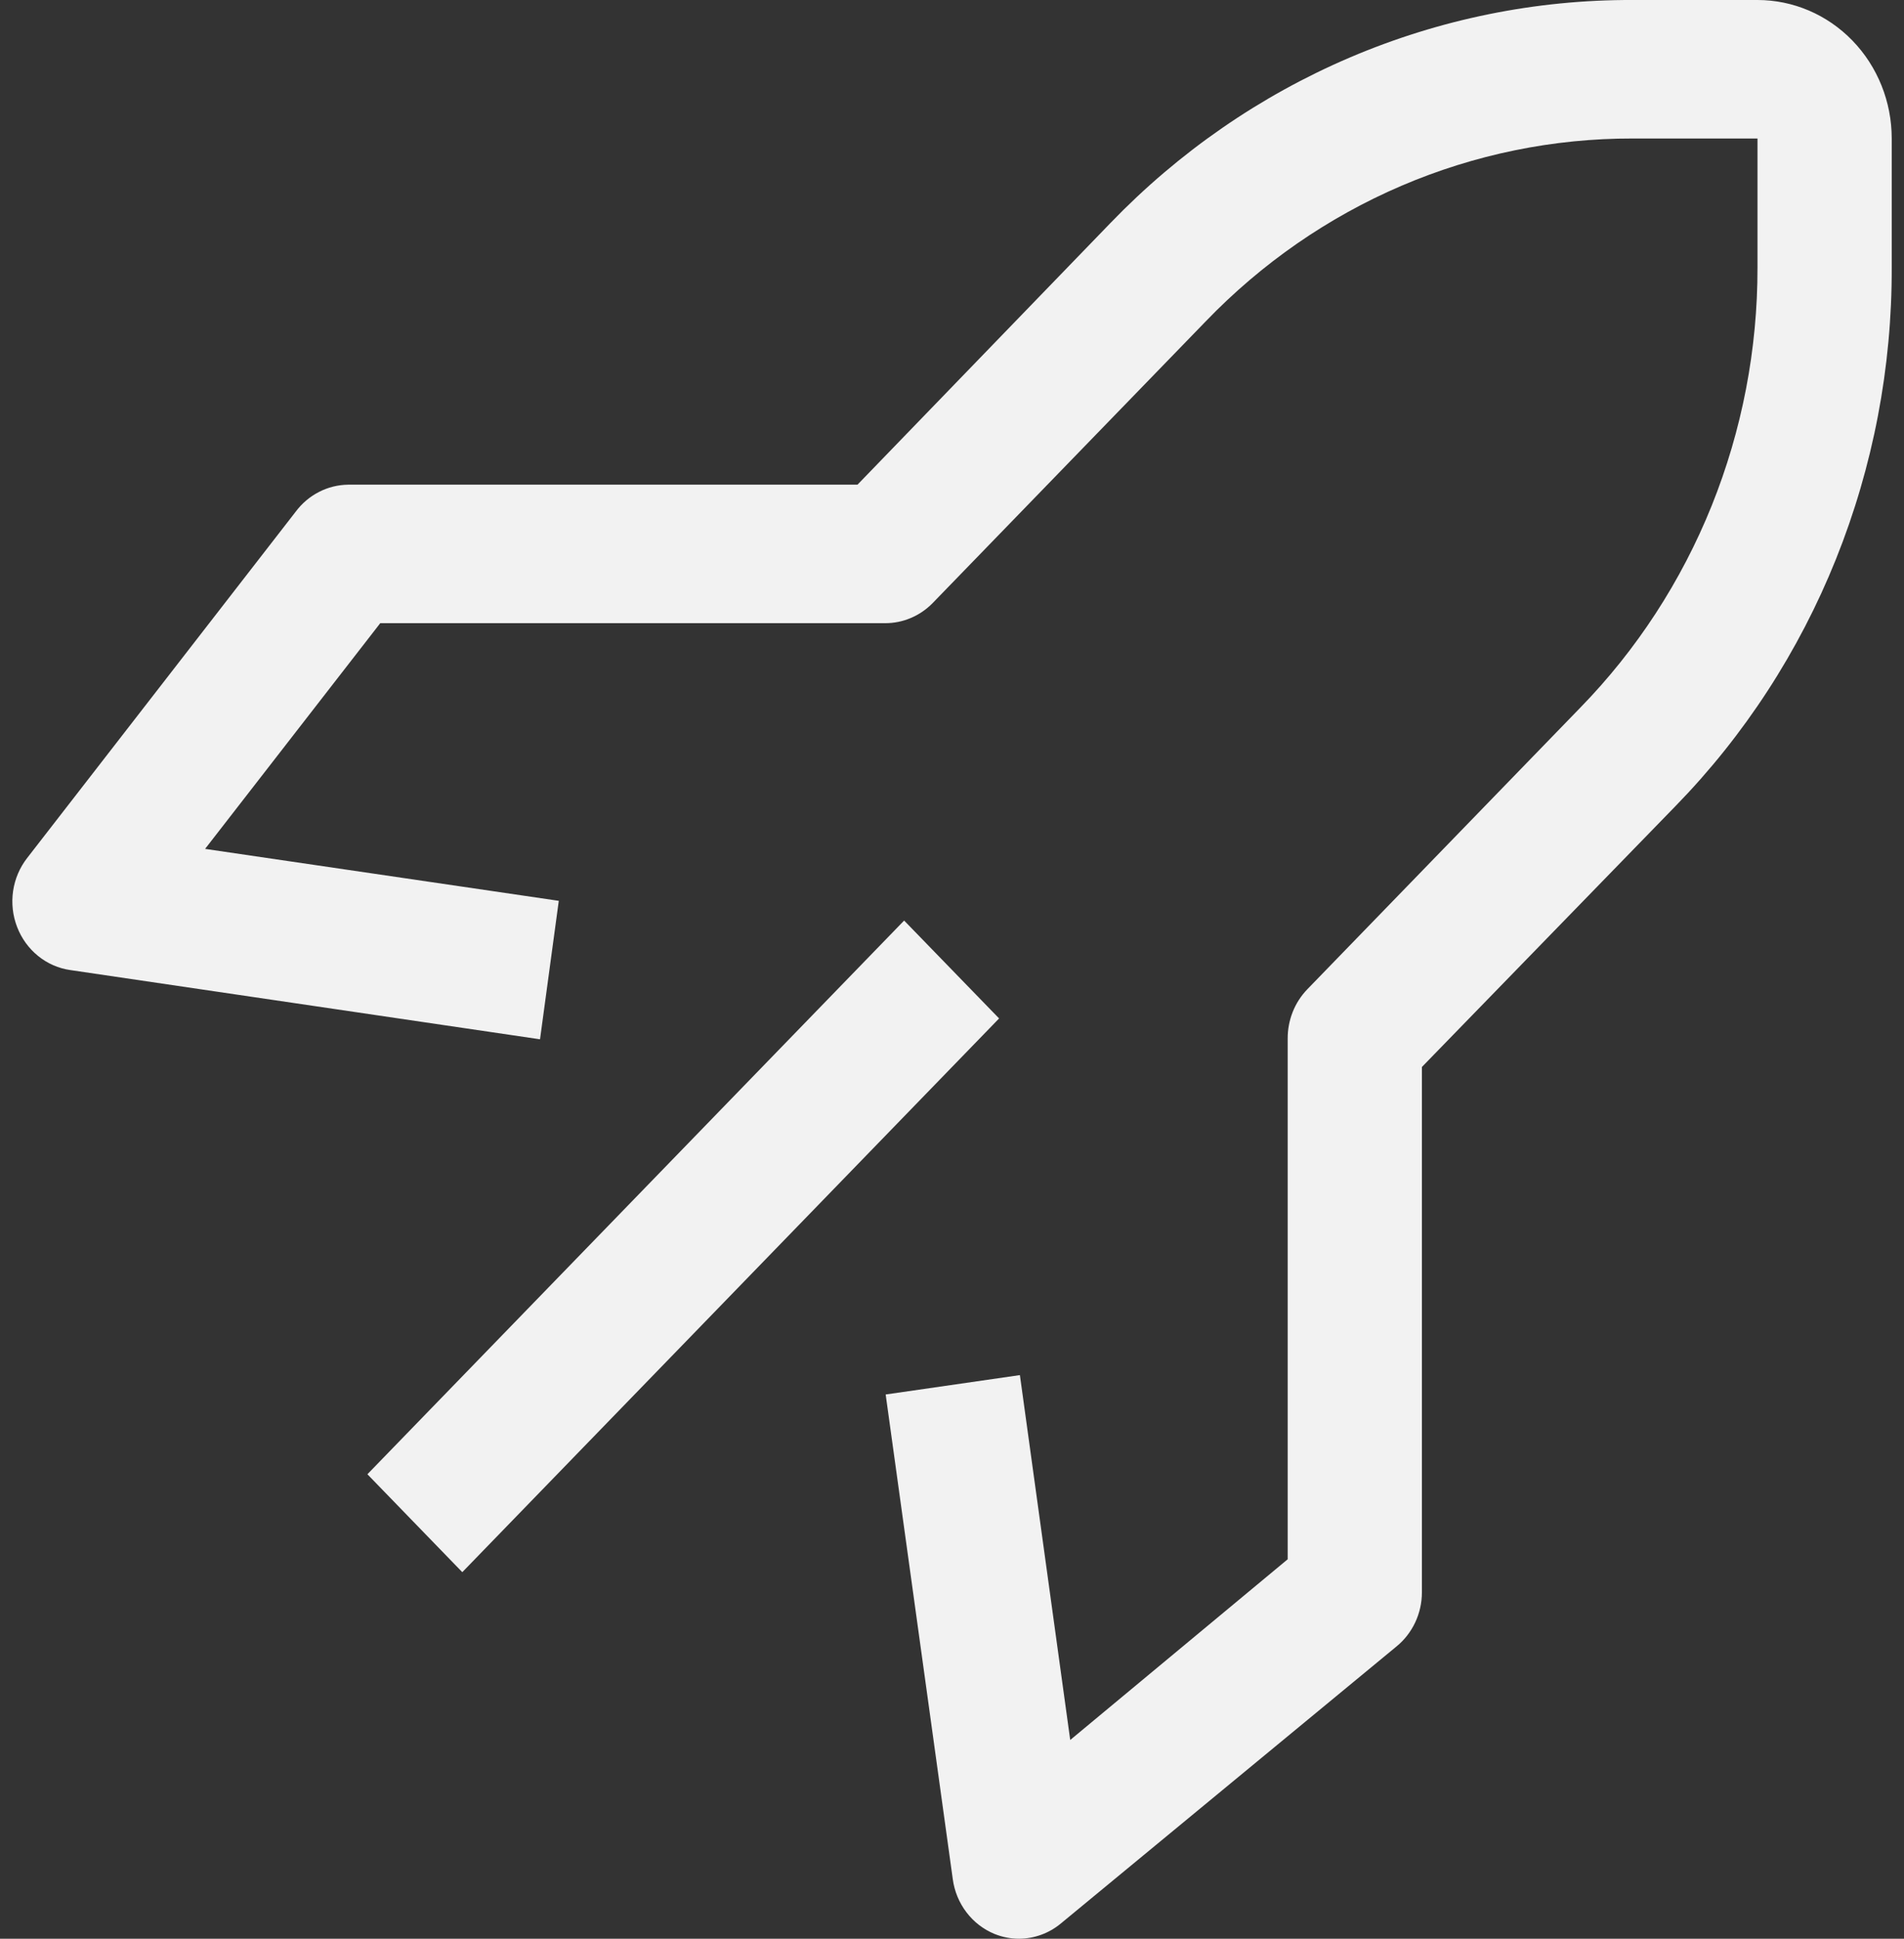
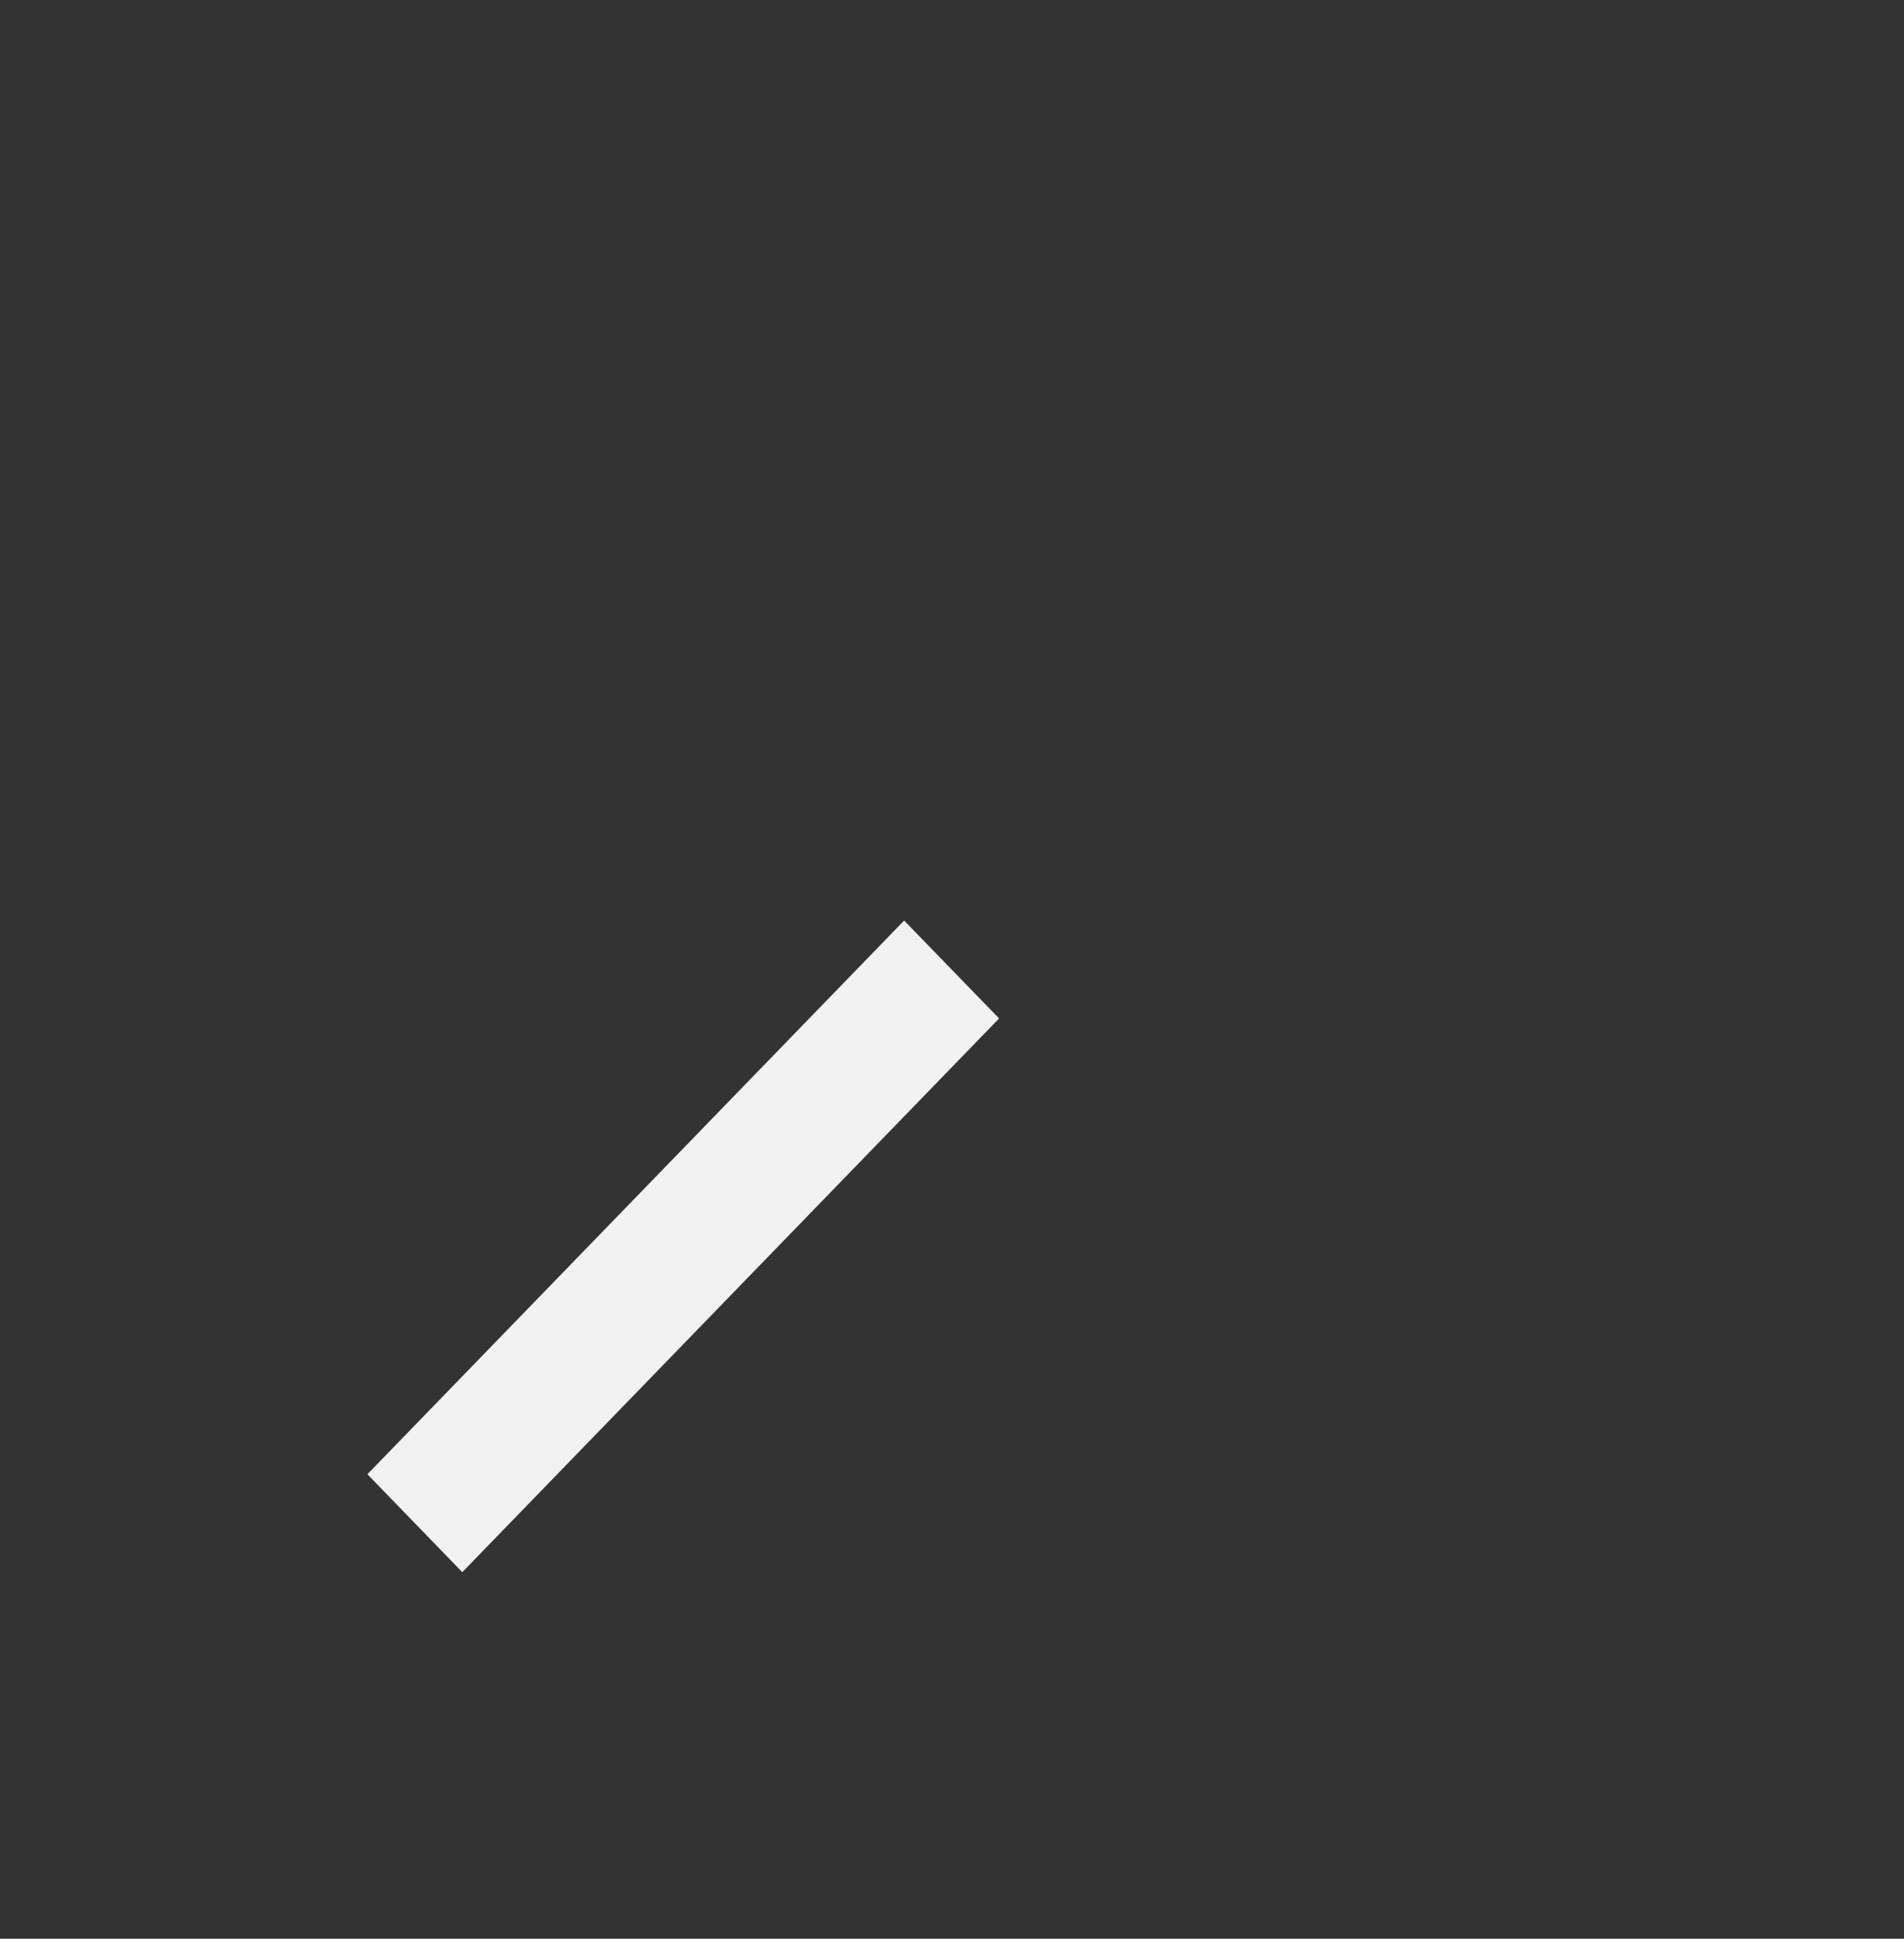
<svg xmlns="http://www.w3.org/2000/svg" width="56" height="57" viewBox="0 0 56 57" fill="none">
  <rect x="0" y="0" width="56" height="57" fill="#333333" stroke="none" />
  <path d="M10.806 43.344L26.592 27.065L29.385 29.943L13.597 46.223L10.806 43.344Z" fill="#F2F2F2" />
-   <path d="M29.977 57C29.727 57.001 29.479 56.952 29.247 56.858C28.923 56.724 28.64 56.506 28.425 56.223C28.21 55.941 28.071 55.605 28.023 55.249L26.049 40.999L29.997 40.429L31.477 51.157L37.873 45.844V30.536C37.872 30.268 37.922 30.002 38.02 29.754C38.118 29.506 38.263 29.281 38.446 29.09L46.48 20.805C48.135 19.109 49.448 17.092 50.343 14.87C51.237 12.647 51.696 10.264 51.691 7.858V4.072H48.02C45.686 4.067 43.375 4.54 41.22 5.462C39.065 6.385 37.109 7.739 35.465 9.446L27.431 17.731C27.246 17.92 27.027 18.069 26.787 18.17C26.546 18.272 26.289 18.323 26.029 18.322H11.184L6.032 24.958L16.435 26.485L15.883 30.556L2.064 28.52C1.72 28.471 1.394 28.328 1.12 28.106C0.846 27.884 0.634 27.592 0.505 27.258C0.374 26.922 0.333 26.557 0.385 26.199C0.437 25.841 0.581 25.504 0.801 25.223L8.697 15.044C8.879 14.8 9.112 14.602 9.379 14.465C9.645 14.327 9.939 14.254 10.237 14.25H25.22L32.662 6.555C34.674 4.469 37.067 2.815 39.703 1.69C42.34 0.565 45.166 -0.01 48.02 0H51.691C52.738 0 53.743 0.429 54.483 1.193C55.223 1.956 55.639 2.992 55.639 4.072V7.858C55.649 10.8 55.092 13.715 54.001 16.434C52.91 19.153 51.306 21.621 49.283 23.696L41.821 31.37V46.821C41.82 47.127 41.752 47.429 41.622 47.704C41.492 47.978 41.304 48.22 41.071 48.409L31.201 56.552C30.854 56.84 30.422 56.997 29.977 57Z" fill="#F2F2F2" />
</svg>